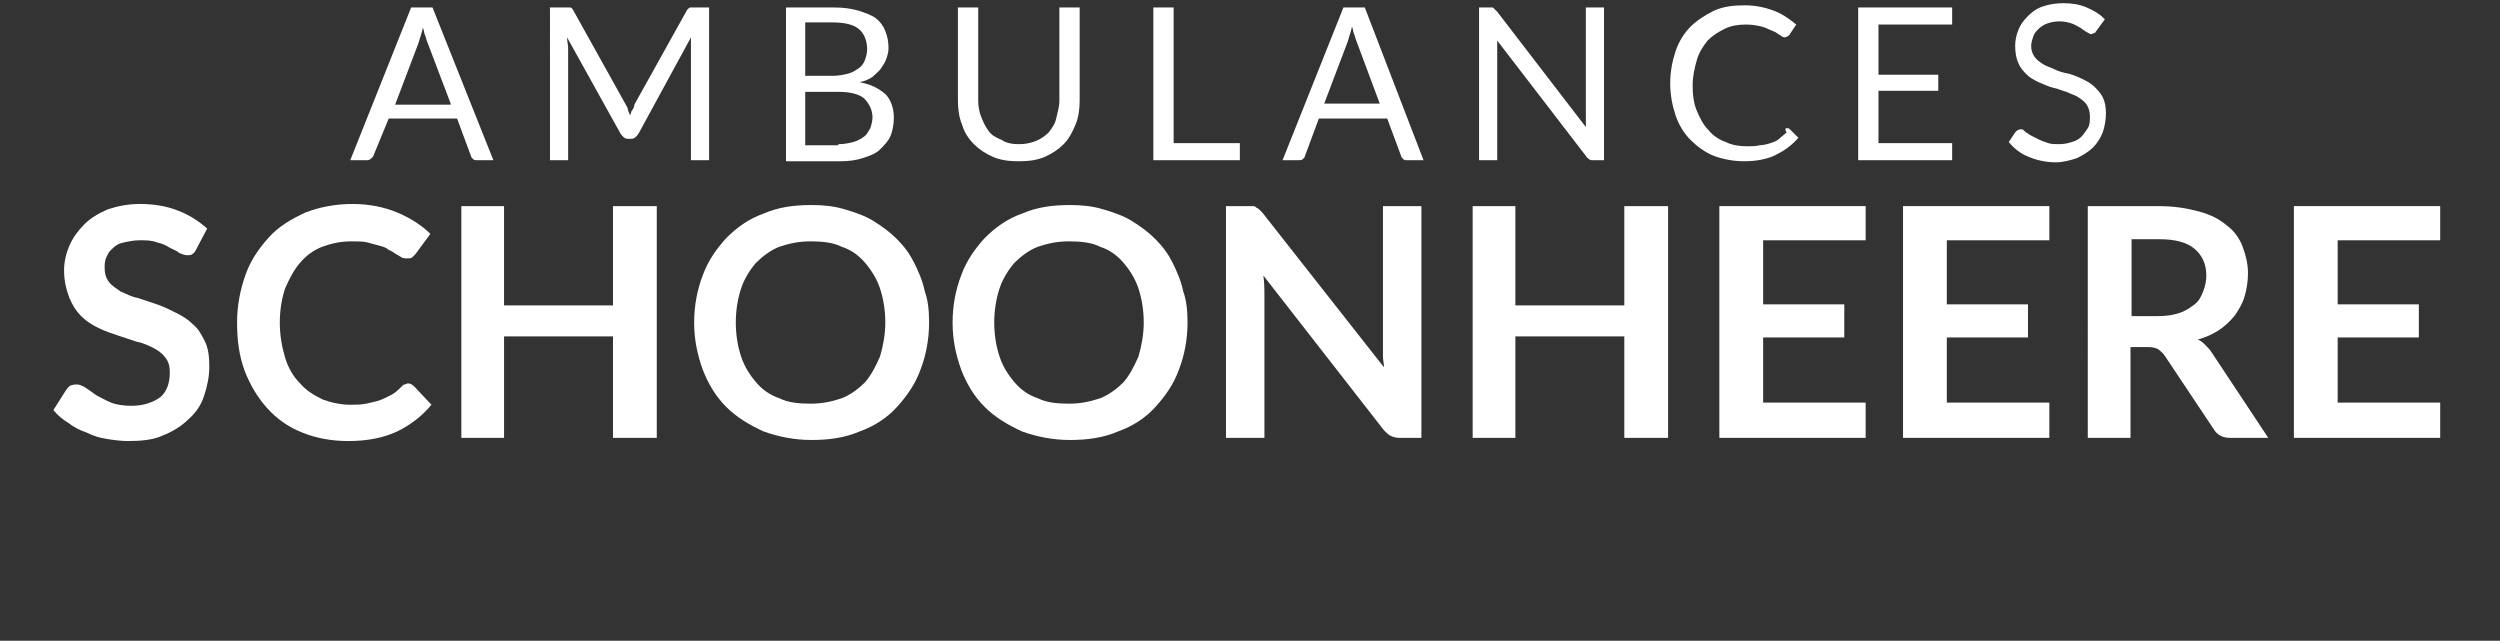
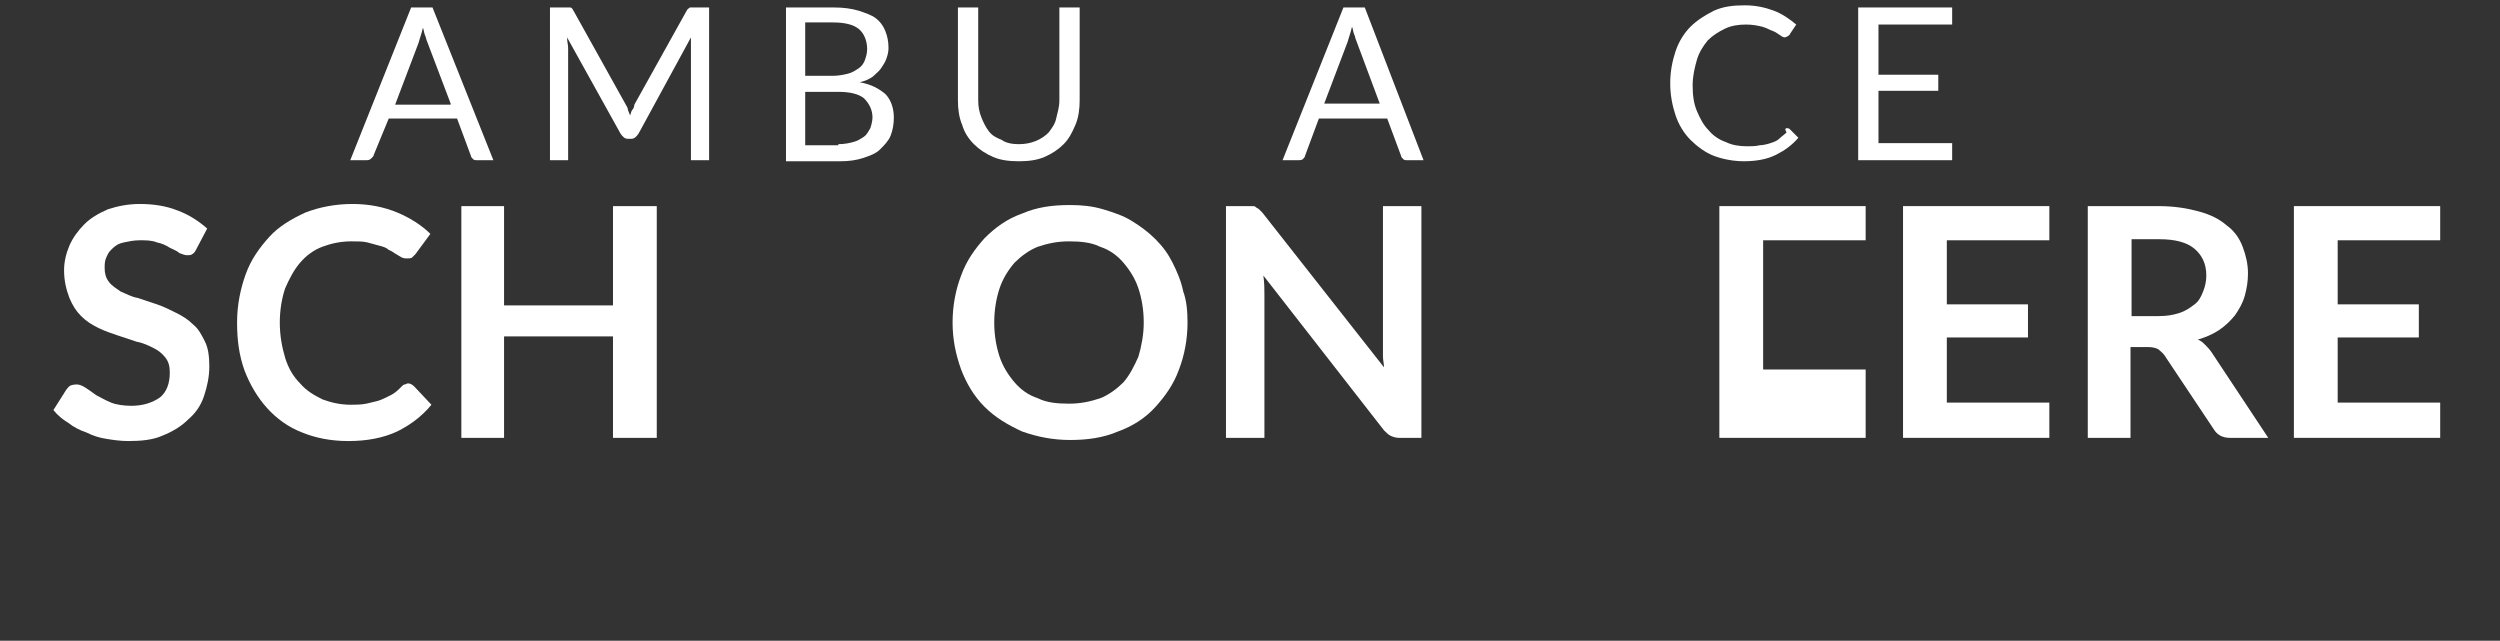
<svg xmlns="http://www.w3.org/2000/svg" version="1.1" x="0px" y="0px" viewBox="0 0 234.1 60" style="enable-background:new 0 0 234.1 60;" xml:space="preserve">
  <rect x="0" y="0" width="234.1" height="60" fill="#333333" stroke="none" />
  <style type="text/css">
	.st0{enable-background:new    ;}
	.st1{fill:#FFFFFF;}
</style>
  <g id="CONTACT">
    <g id="_x33_.0-contact-copy-2" transform="translate(-166, -12)">
      <g id="Group-2-Copy-4" transform="translate(165, 7)">
        <g class="st0">
          <path class="st1" d="M19.4,28.3c-0.1,0.2-0.2,0.4-0.4,0.5c-0.1,0.1-0.3,0.1-0.5,0.1c-0.2,0-0.4-0.1-0.7-0.2      c-0.2-0.2-0.5-0.3-0.9-0.5c-0.3-0.2-0.7-0.4-1.2-0.5c-0.5-0.2-1-0.2-1.6-0.2c-0.6,0-1,0.1-1.5,0.2s-0.8,0.3-1.1,0.6      S11.2,28.6,11,29s-0.2,0.7-0.2,1.1c0,0.5,0.1,0.9,0.4,1.3s0.7,0.6,1.1,0.9c0.5,0.2,1,0.5,1.6,0.6c0.6,0.2,1.2,0.4,1.8,0.6      s1.2,0.5,1.8,0.8c0.6,0.3,1.1,0.6,1.6,1.1c0.5,0.4,0.8,1,1.1,1.6c0.3,0.6,0.4,1.4,0.4,2.3c0,1-0.2,1.9-0.5,2.8      c-0.3,0.9-0.8,1.6-1.5,2.2c-0.6,0.6-1.4,1.1-2.4,1.5c-0.9,0.4-2,0.5-3.2,0.5c-0.7,0-1.4-0.1-2-0.2c-0.7-0.1-1.3-0.3-1.9-0.6      c-0.6-0.2-1.2-0.5-1.7-0.9c-0.5-0.3-1-0.7-1.4-1.2l1.2-1.9c0.1-0.1,0.2-0.3,0.4-0.4C7.9,41,8.1,41,8.2,41c0.2,0,0.5,0.1,0.8,0.3      s0.6,0.4,1,0.7c0.4,0.2,0.9,0.5,1.4,0.7c0.5,0.2,1.2,0.3,1.9,0.3c1.1,0,2-0.3,2.7-0.8c0.6-0.5,0.9-1.3,0.9-2.3      c0-0.6-0.1-1-0.4-1.4c-0.3-0.4-0.7-0.7-1.1-0.9s-1-0.5-1.6-0.6c-0.6-0.2-1.2-0.4-1.8-0.6s-1.2-0.4-1.8-0.7      c-0.6-0.3-1.1-0.6-1.6-1.1c-0.5-0.5-0.8-1-1.1-1.7C7.2,32.1,7,31.3,7,30.3c0-0.8,0.2-1.6,0.5-2.3s0.8-1.4,1.4-2s1.3-1,2.2-1.4      c0.9-0.3,1.9-0.5,3-0.5c1.3,0,2.5,0.2,3.5,0.6c1.1,0.4,2,1,2.8,1.7L19.4,28.3z" />
          <path class="st1" d="M39.2,40.9c0.2,0,0.4,0.1,0.6,0.3l1.6,1.7c-0.9,1.1-2,1.9-3.2,2.5c-1.3,0.6-2.8,0.9-4.6,0.9      c-1.6,0-3.1-0.3-4.3-0.8c-1.3-0.5-2.4-1.3-3.3-2.3c-0.9-1-1.6-2.2-2.1-3.5c-0.5-1.4-0.7-2.8-0.7-4.5c0-1.6,0.3-3.1,0.8-4.5      c0.5-1.4,1.3-2.5,2.2-3.5c0.9-1,2.1-1.7,3.4-2.3c1.3-0.5,2.8-0.8,4.4-0.8c1.6,0,3,0.3,4.2,0.8c1.2,0.5,2.3,1.2,3.1,2l-1.4,1.9      c-0.1,0.1-0.2,0.2-0.3,0.3s-0.3,0.1-0.5,0.1c-0.1,0-0.3,0-0.5-0.1c-0.2-0.1-0.3-0.2-0.5-0.3c-0.2-0.1-0.4-0.3-0.7-0.4      c-0.2-0.2-0.5-0.3-0.9-0.4s-0.7-0.2-1.1-0.3s-0.9-0.1-1.5-0.1c-1,0-1.9,0.2-2.7,0.5c-0.8,0.3-1.5,0.8-2.1,1.5s-1,1.5-1.4,2.4      c-0.3,0.9-0.5,2-0.5,3.2c0,1.2,0.2,2.3,0.5,3.3c0.3,1,0.8,1.8,1.4,2.4c0.6,0.7,1.3,1.1,2.1,1.5c0.8,0.3,1.7,0.5,2.6,0.5      c0.5,0,1,0,1.5-0.1c0.4-0.1,0.9-0.2,1.2-0.3s0.7-0.3,1.1-0.5s0.7-0.5,1-0.8c0.1-0.1,0.2-0.2,0.3-0.2S39.1,40.9,39.2,40.9z" />
          <path class="st1" d="M62.5,24.3V46h-4.1v-9.5H48.2V46h-4V24.3h4v9.3h10.2v-9.3H62.5z" />
-           <path class="st1" d="M88,35.2c0,1.6-0.3,3.1-0.8,4.4c-0.5,1.4-1.3,2.5-2.2,3.5s-2.1,1.8-3.5,2.3c-1.4,0.6-2.9,0.8-4.5,0.8      c-1.6,0-3.1-0.3-4.5-0.8c-1.3-0.6-2.5-1.3-3.5-2.3c-1-1-1.7-2.2-2.2-3.5c-0.5-1.4-0.8-2.8-0.8-4.4s0.3-3.1,0.8-4.4      c0.5-1.4,1.3-2.5,2.2-3.5c1-1,2.1-1.8,3.5-2.3c1.4-0.6,2.8-0.8,4.5-0.8c1.1,0,2.1,0.1,3.1,0.4c1,0.3,1.9,0.6,2.7,1.1      s1.5,1,2.2,1.7s1.2,1.4,1.6,2.2c0.4,0.8,0.8,1.7,1,2.7C87.9,33.1,88,34.1,88,35.2z M83.9,35.2c0-1.2-0.2-2.3-0.5-3.2      c-0.3-0.9-0.8-1.7-1.4-2.4s-1.3-1.2-2.2-1.5c-0.8-0.4-1.8-0.5-2.9-0.5c-1.1,0-2,0.2-2.9,0.5c-0.8,0.3-1.6,0.9-2.2,1.5      c-0.6,0.7-1.1,1.5-1.4,2.4c-0.3,0.9-0.5,2-0.5,3.2c0,1.2,0.2,2.3,0.5,3.2c0.3,0.9,0.8,1.7,1.4,2.4c0.6,0.7,1.3,1.2,2.2,1.5      c0.8,0.4,1.8,0.5,2.9,0.5c1.1,0,2-0.2,2.9-0.5c0.8-0.3,1.6-0.9,2.2-1.5c0.6-0.7,1-1.5,1.4-2.4C83.7,37.4,83.9,36.3,83.9,35.2z" />
          <path class="st1" d="M112.2,35.2c0,1.6-0.3,3.1-0.8,4.4c-0.5,1.4-1.3,2.5-2.2,3.5s-2.1,1.8-3.5,2.3c-1.4,0.6-2.9,0.8-4.5,0.8      c-1.6,0-3.1-0.3-4.5-0.8c-1.3-0.6-2.5-1.3-3.5-2.3c-1-1-1.7-2.2-2.2-3.5c-0.5-1.4-0.8-2.8-0.8-4.4s0.3-3.1,0.8-4.4      c0.5-1.4,1.3-2.5,2.2-3.5c1-1,2.1-1.8,3.5-2.3c1.4-0.6,2.8-0.8,4.5-0.8c1.1,0,2.1,0.1,3.1,0.4c1,0.3,1.9,0.6,2.7,1.1      s1.5,1,2.2,1.7s1.2,1.4,1.6,2.2c0.4,0.8,0.8,1.7,1,2.7C112.1,33.1,112.2,34.1,112.2,35.2z M108.1,35.2c0-1.2-0.2-2.3-0.5-3.2      c-0.3-0.9-0.8-1.7-1.4-2.4s-1.3-1.2-2.2-1.5c-0.8-0.4-1.8-0.5-2.9-0.5c-1.1,0-2,0.2-2.9,0.5c-0.8,0.3-1.6,0.9-2.2,1.5      c-0.6,0.7-1.1,1.5-1.4,2.4c-0.3,0.9-0.5,2-0.5,3.2c0,1.2,0.2,2.3,0.5,3.2c0.3,0.9,0.8,1.7,1.4,2.4c0.6,0.7,1.3,1.2,2.2,1.5      c0.8,0.4,1.8,0.5,2.9,0.5c1.1,0,2-0.2,2.9-0.5c0.8-0.3,1.6-0.9,2.2-1.5c0.6-0.7,1-1.5,1.4-2.4C107.9,37.4,108.1,36.3,108.1,35.2      z" />
          <path class="st1" d="M134.1,24.3V46H132c-0.3,0-0.6-0.1-0.8-0.2c-0.2-0.1-0.4-0.3-0.6-0.5l-11.3-14.5c0.1,0.7,0.1,1.3,0.1,1.8      V46h-3.6V24.3h2.1c0.2,0,0.3,0,0.4,0c0.1,0,0.2,0,0.3,0.1s0.2,0.1,0.3,0.2s0.2,0.2,0.3,0.3l11.4,14.5c0-0.3-0.1-0.7-0.1-1      c0-0.3,0-0.7,0-0.9V24.3H134.1z" />
-           <path class="st1" d="M157.2,24.3V46h-4.1v-9.5h-10.2V46h-4V24.3h4v9.3h10.2v-9.3H157.2z" />
-           <path class="st1" d="M166.1,27.5v6h7.6v3.1h-7.6v6.1h9.6V46H162V24.3h13.7v3.2H166.1z" />
+           <path class="st1" d="M166.1,27.5v6h7.6h-7.6v6.1h9.6V46H162V24.3h13.7v3.2H166.1z" />
          <path class="st1" d="M183.3,27.5v6h7.6v3.1h-7.6v6.1h9.6V46h-13.7V24.3h13.7v3.2H183.3z" />
          <path class="st1" d="M213.4,46h-3.6c-0.7,0-1.2-0.3-1.5-0.8l-4.6-6.9c-0.2-0.3-0.4-0.4-0.6-0.6c-0.2-0.1-0.5-0.2-0.9-0.2h-1.7      V46h-4V24.3h6.6c1.5,0,2.7,0.2,3.8,0.5c1.1,0.3,1.9,0.7,2.6,1.3c0.7,0.5,1.2,1.2,1.5,2s0.5,1.6,0.5,2.5c0,0.7-0.1,1.4-0.3,2.1      s-0.5,1.2-0.9,1.8c-0.4,0.5-0.9,1-1.5,1.4s-1.3,0.7-2,0.9c0.3,0.1,0.5,0.3,0.7,0.5s0.4,0.4,0.6,0.7L213.4,46z M203.1,34.6      c0.8,0,1.4-0.1,2-0.3c0.6-0.2,1-0.5,1.4-0.8s0.6-0.7,0.8-1.2c0.2-0.5,0.3-1,0.3-1.5c0-1.1-0.4-1.9-1.1-2.5      c-0.7-0.6-1.8-0.9-3.3-0.9h-2.6v7.2H203.1z" />
          <path class="st1" d="M219.9,27.5v6h7.6v3.1h-7.6v6.1h9.6V46h-13.7V24.3h13.7v3.2H219.9z" />
        </g>
        <g class="st0">
          <path class="st1" d="M47.2,20h-1.5c-0.2,0-0.3,0-0.4-0.1c-0.1-0.1-0.2-0.2-0.2-0.3l-1.3-3.5h-6.4L36,19.5c0,0.1-0.1,0.2-0.2,0.3      C35.6,20,35.5,20,35.3,20h-1.5l5.7-14.3h2L47.2,20z M43.2,14.7l-2.2-5.8c-0.1-0.2-0.1-0.4-0.2-0.6c-0.1-0.2-0.1-0.5-0.2-0.7      c-0.1,0.5-0.3,1-0.4,1.4l-2.2,5.8H43.2z" />
          <path class="st1" d="M67.4,5.7V20h-1.7V9.5c0-0.1,0-0.3,0-0.5c0-0.2,0-0.3,0-0.5l-4.9,9c-0.2,0.3-0.4,0.5-0.7,0.5h-0.3      c-0.3,0-0.5-0.2-0.7-0.5l-5-9c0,0.4,0.1,0.7,0.1,1V20h-1.7V5.7H54c0.2,0,0.3,0,0.4,0c0.1,0,0.2,0.1,0.3,0.3l4.9,8.8      c0.1,0.2,0.2,0.3,0.2,0.5c0.1,0.2,0.1,0.3,0.2,0.5c0.1-0.2,0.1-0.4,0.2-0.5s0.2-0.3,0.2-0.5L65.3,6c0.1-0.2,0.2-0.2,0.3-0.3      c0.1,0,0.2,0,0.4,0H67.4z" />
          <path class="st1" d="M79.1,5.7c0.9,0,1.6,0.1,2.3,0.3c0.6,0.2,1.2,0.4,1.6,0.7c0.4,0.3,0.7,0.7,0.9,1.2c0.2,0.5,0.3,1,0.3,1.6      c0,0.4-0.1,0.7-0.2,1s-0.3,0.6-0.5,0.9c-0.2,0.3-0.5,0.5-0.8,0.8c-0.3,0.2-0.7,0.4-1.2,0.5c1.1,0.2,1.8,0.6,2.4,1.1      c0.5,0.5,0.8,1.3,0.8,2.2c0,0.6-0.1,1.2-0.3,1.7c-0.2,0.5-0.6,0.9-1,1.3c-0.4,0.4-1,0.6-1.6,0.8c-0.6,0.2-1.3,0.3-2.1,0.3h-5.1      V5.7H79.1z M76.4,7.2v4.9H79c0.5,0,1-0.1,1.4-0.2s0.7-0.3,1-0.5c0.3-0.2,0.5-0.5,0.6-0.8c0.1-0.3,0.2-0.6,0.2-1      c0-0.8-0.3-1.5-0.8-1.9c-0.5-0.4-1.3-0.6-2.4-0.6H76.4z M79.5,18.5c0.6,0,1-0.1,1.4-0.2c0.4-0.1,0.7-0.3,1-0.5      c0.3-0.2,0.4-0.5,0.6-0.8c0.1-0.3,0.2-0.7,0.2-1c0-0.7-0.3-1.3-0.8-1.8c-0.5-0.4-1.3-0.6-2.4-0.6h-3.1v5H79.5z" />
          <path class="st1" d="M96.4,18.5c0.6,0,1.1-0.1,1.6-0.3c0.5-0.2,0.9-0.5,1.2-0.8c0.3-0.4,0.6-0.8,0.7-1.3s0.3-1,0.3-1.7V5.7h1.9      v8.7c0,0.8-0.1,1.6-0.4,2.3c-0.3,0.7-0.6,1.3-1.1,1.8c-0.5,0.5-1.1,0.9-1.8,1.2c-0.7,0.3-1.5,0.4-2.4,0.4      c-0.9,0-1.7-0.1-2.4-0.4c-0.7-0.3-1.3-0.7-1.8-1.2c-0.5-0.5-0.9-1.1-1.1-1.8c-0.3-0.7-0.4-1.5-0.4-2.3V5.7h1.9v8.7      c0,0.6,0.1,1.1,0.3,1.6s0.4,0.9,0.7,1.3c0.3,0.4,0.7,0.6,1.2,0.8C95.2,18.4,95.8,18.5,96.4,18.5z" />
-           <path class="st1" d="M117.1,18.4V20h-8.1V5.7h1.9v12.7H117.1z" />
          <path class="st1" d="M134.3,20h-1.5c-0.2,0-0.3,0-0.4-0.1c-0.1-0.1-0.2-0.2-0.2-0.3l-1.3-3.5h-6.4l-1.3,3.5      c0,0.1-0.1,0.2-0.2,0.3c-0.1,0.1-0.3,0.1-0.4,0.1h-1.5l5.7-14.3h2L134.3,20z M130.2,14.7L128,8.8c-0.1-0.2-0.1-0.4-0.2-0.6      c-0.1-0.2-0.1-0.5-0.2-0.7c-0.1,0.5-0.3,1-0.4,1.4l-2.2,5.8H130.2z" />
-           <path class="st1" d="M151.2,5.7V20h-1c-0.2,0-0.3,0-0.4-0.1c-0.1-0.1-0.2-0.1-0.3-0.3l-8.3-10.8c0,0.2,0,0.3,0,0.5s0,0.3,0,0.5      V20h-1.7V5.7h1c0.1,0,0.2,0,0.2,0c0.1,0,0.1,0,0.2,0.1c0,0,0.1,0.1,0.1,0.1c0,0,0.1,0.1,0.2,0.2l8.3,10.8c0-0.2,0-0.3,0-0.5      s0-0.3,0-0.5V5.7H151.2z" />
          <path class="st1" d="M168.3,17c0.1,0,0.2,0,0.3,0.1l0.8,0.8c-0.6,0.7-1.3,1.2-2.1,1.6s-1.8,0.6-3,0.6c-1,0-2-0.2-2.8-0.5      s-1.6-0.9-2.2-1.5c-0.6-0.6-1.1-1.4-1.4-2.3c-0.3-0.9-0.5-1.9-0.5-3s0.2-2.1,0.5-3c0.3-0.9,0.8-1.7,1.4-2.3      c0.6-0.6,1.4-1.1,2.2-1.5c0.9-0.4,1.8-0.5,2.9-0.5c1,0,1.9,0.2,2.7,0.5c0.8,0.3,1.5,0.8,2.1,1.3l-0.6,0.9c0,0.1-0.1,0.1-0.2,0.2      c-0.1,0-0.1,0.1-0.3,0.1c-0.1,0-0.3-0.1-0.4-0.2c-0.2-0.1-0.4-0.3-0.7-0.4s-0.6-0.3-1-0.4s-0.9-0.2-1.5-0.2      c-0.7,0-1.4,0.1-2,0.4s-1.1,0.6-1.6,1.1c-0.4,0.5-0.8,1.1-1,1.8c-0.2,0.7-0.4,1.5-0.4,2.4c0,0.9,0.1,1.7,0.4,2.4      c0.3,0.7,0.6,1.3,1.1,1.8c0.4,0.5,1,0.9,1.6,1.1c0.6,0.3,1.3,0.4,2,0.4c0.4,0,0.8,0,1.2-0.1c0.3,0,0.7-0.1,1-0.2      c0.3-0.1,0.6-0.2,0.8-0.4c0.2-0.2,0.5-0.4,0.7-0.6C168.1,17.1,168.2,17,168.3,17z" />
          <path class="st1" d="M183.8,18.4l0,1.6H175V5.7h8.8v1.6h-6.9V12h5.6v1.5h-5.6v4.9H183.8z" />
-           <path class="st1" d="M197.3,7.9c-0.1,0.1-0.1,0.2-0.2,0.2s-0.2,0.1-0.3,0.1c-0.1,0-0.2-0.1-0.4-0.2s-0.3-0.2-0.6-0.4      c-0.2-0.1-0.5-0.3-0.8-0.4c-0.3-0.1-0.7-0.2-1.2-0.2c-0.4,0-0.8,0.1-1.1,0.2c-0.3,0.1-0.6,0.3-0.8,0.5c-0.2,0.2-0.4,0.4-0.5,0.7      c-0.1,0.3-0.2,0.6-0.2,0.9c0,0.4,0.1,0.7,0.3,1c0.2,0.3,0.5,0.5,0.8,0.7c0.3,0.2,0.7,0.3,1.1,0.5s0.8,0.3,1.3,0.4      c0.4,0.1,0.9,0.3,1.3,0.5c0.4,0.2,0.8,0.4,1.1,0.7s0.6,0.6,0.8,1c0.2,0.4,0.3,0.9,0.3,1.5c0,0.6-0.1,1.2-0.3,1.8      c-0.2,0.5-0.5,1-0.9,1.4c-0.4,0.4-0.9,0.7-1.5,1c-0.6,0.2-1.3,0.4-2,0.4c-0.9,0-1.8-0.2-2.5-0.5c-0.8-0.3-1.4-0.8-1.9-1.4      l0.6-0.9c0.1-0.1,0.1-0.1,0.2-0.2c0.1,0,0.2-0.1,0.3-0.1c0.1,0,0.2,0,0.3,0.1s0.2,0.2,0.4,0.3c0.1,0.1,0.3,0.2,0.5,0.3      c0.2,0.1,0.4,0.2,0.6,0.3c0.2,0.1,0.5,0.2,0.8,0.3c0.3,0.1,0.6,0.1,1,0.1c0.5,0,0.9-0.1,1.2-0.2c0.4-0.1,0.7-0.3,0.9-0.5      c0.2-0.2,0.4-0.5,0.6-0.8s0.2-0.7,0.2-1.1c0-0.4-0.1-0.8-0.3-1.1c-0.2-0.3-0.5-0.5-0.8-0.7c-0.3-0.2-0.7-0.3-1.1-0.5      c-0.4-0.1-0.8-0.3-1.3-0.4c-0.4-0.1-0.8-0.3-1.3-0.5c-0.4-0.2-0.8-0.4-1.1-0.7c-0.3-0.3-0.6-0.6-0.8-1.1c-0.2-0.4-0.3-1-0.3-1.6      c0-0.5,0.1-1,0.3-1.5c0.2-0.5,0.5-0.9,0.9-1.3c0.4-0.4,0.8-0.7,1.4-0.9c0.6-0.2,1.2-0.3,1.9-0.3c0.8,0,1.5,0.1,2.2,0.4      c0.7,0.3,1.2,0.6,1.7,1.1L197.3,7.9z" />
        </g>
      </g>
    </g>
  </g>
</svg>